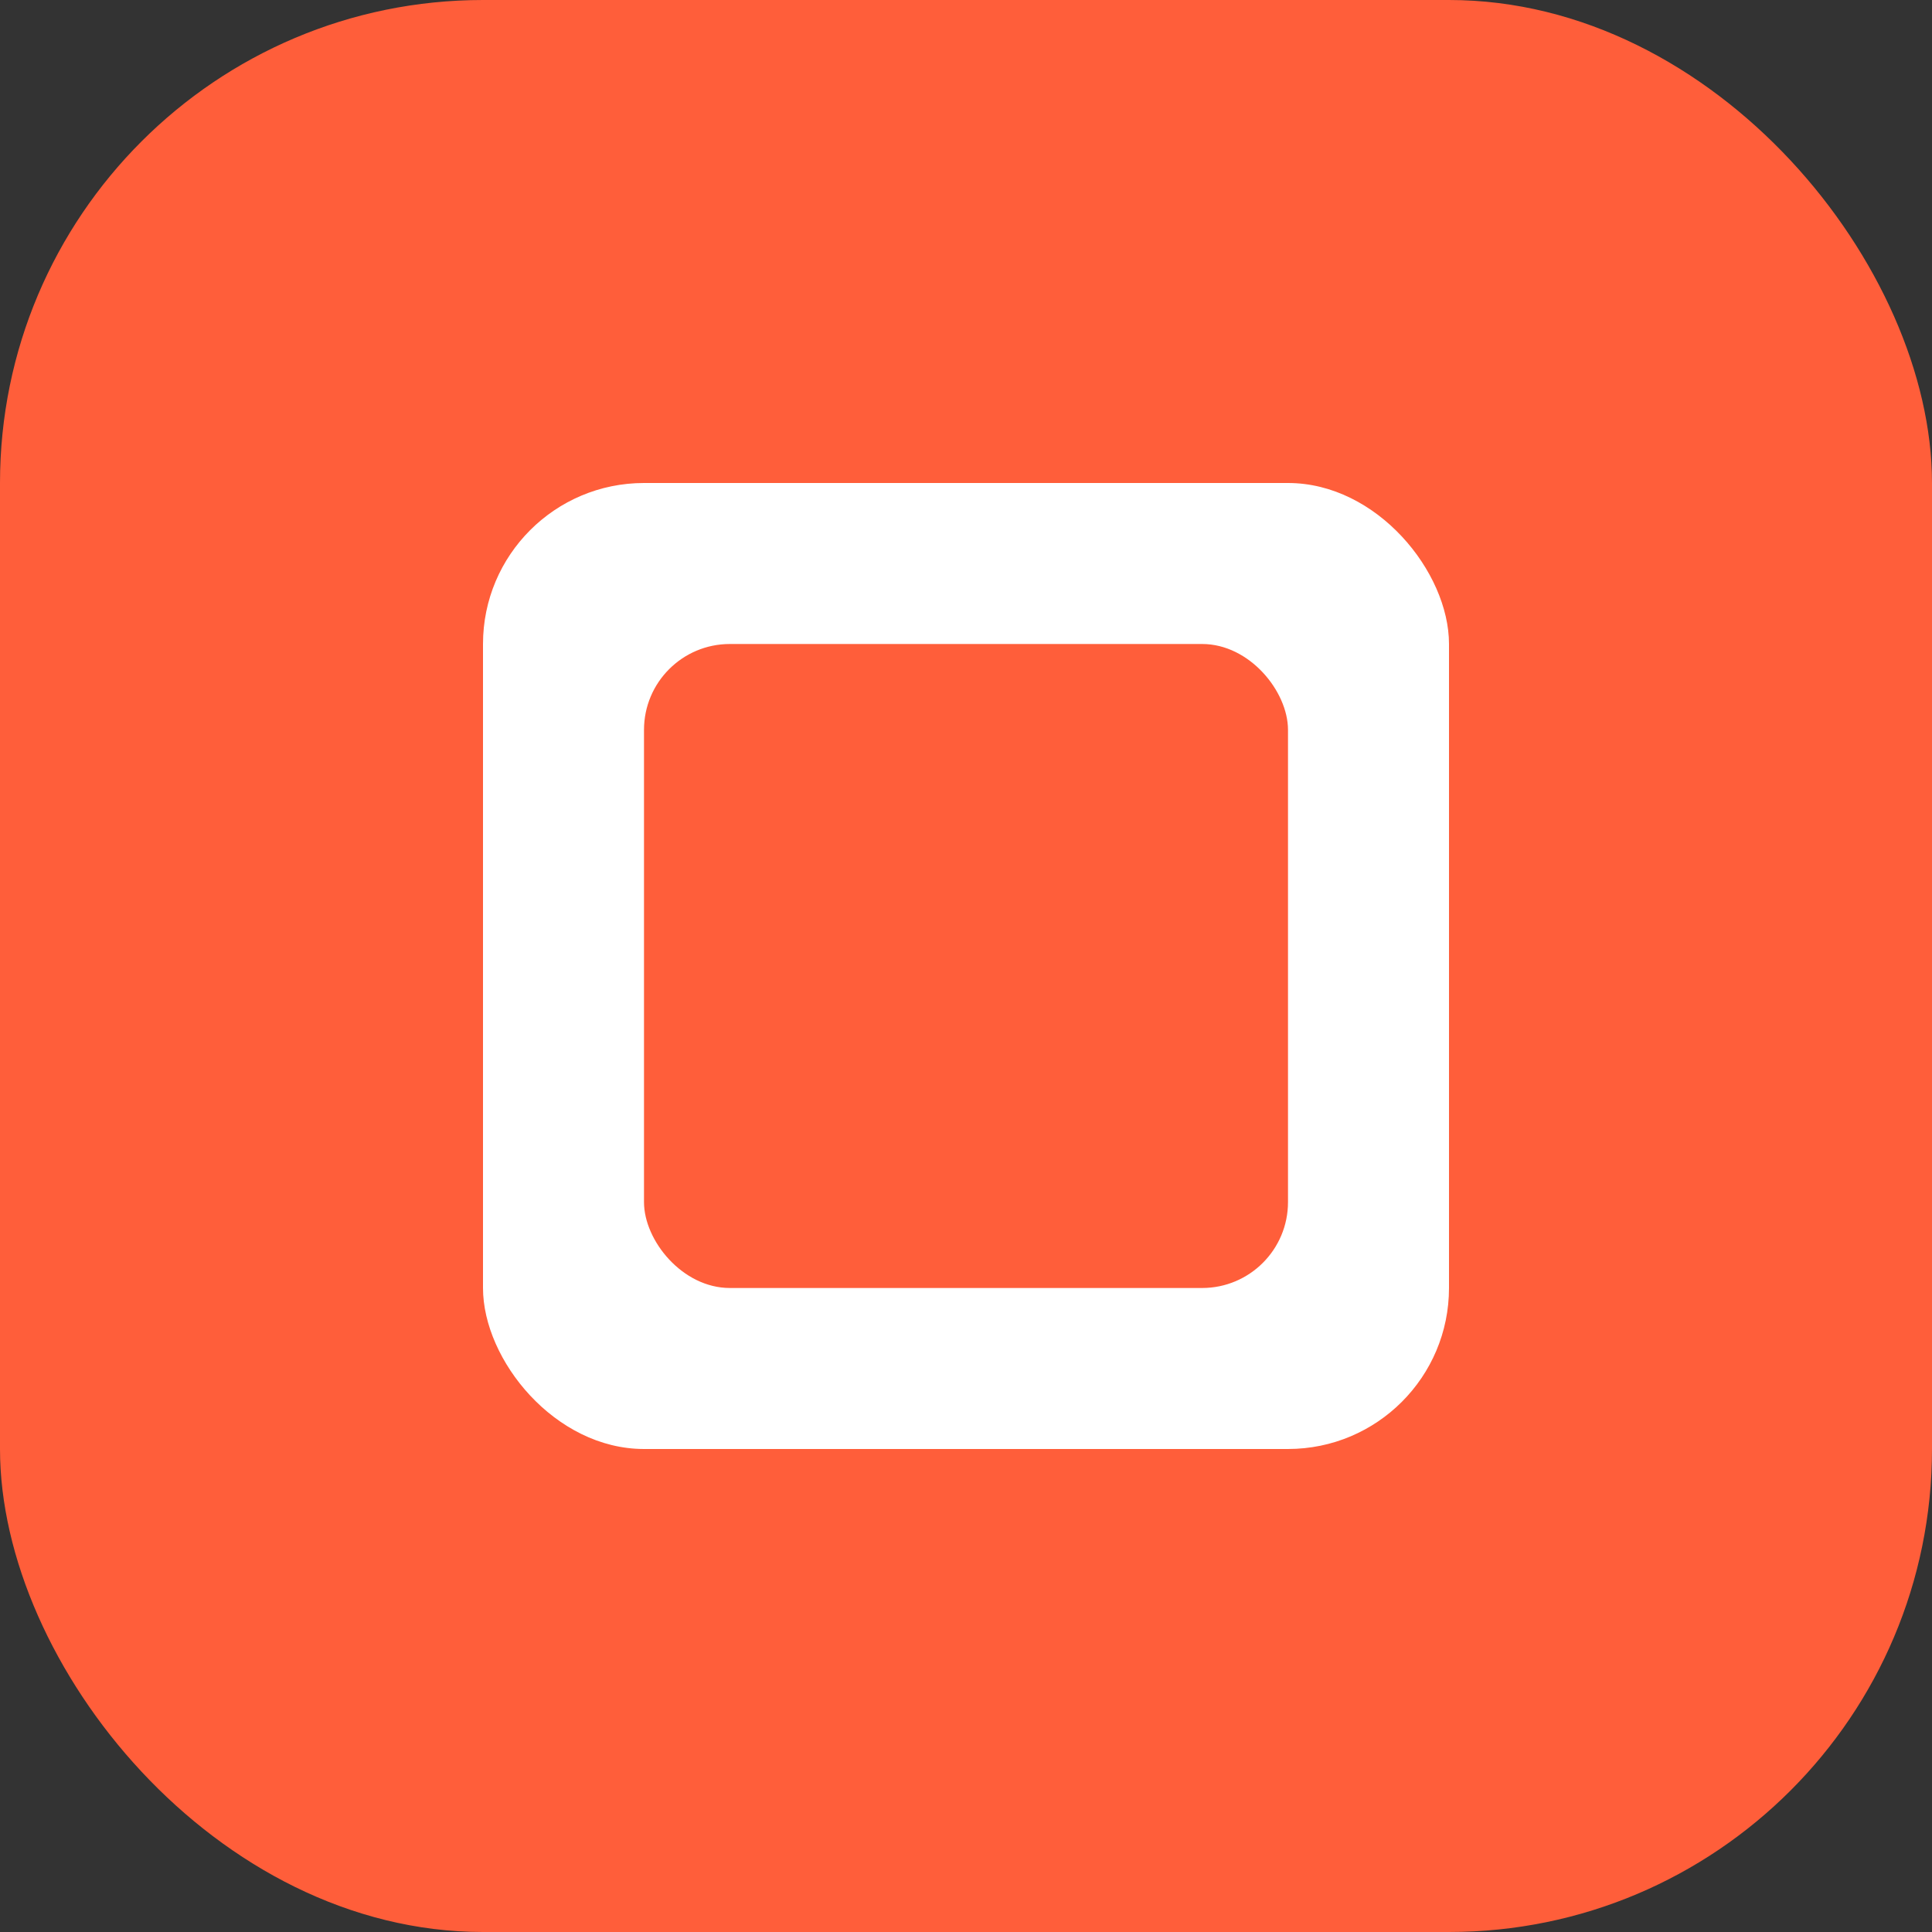
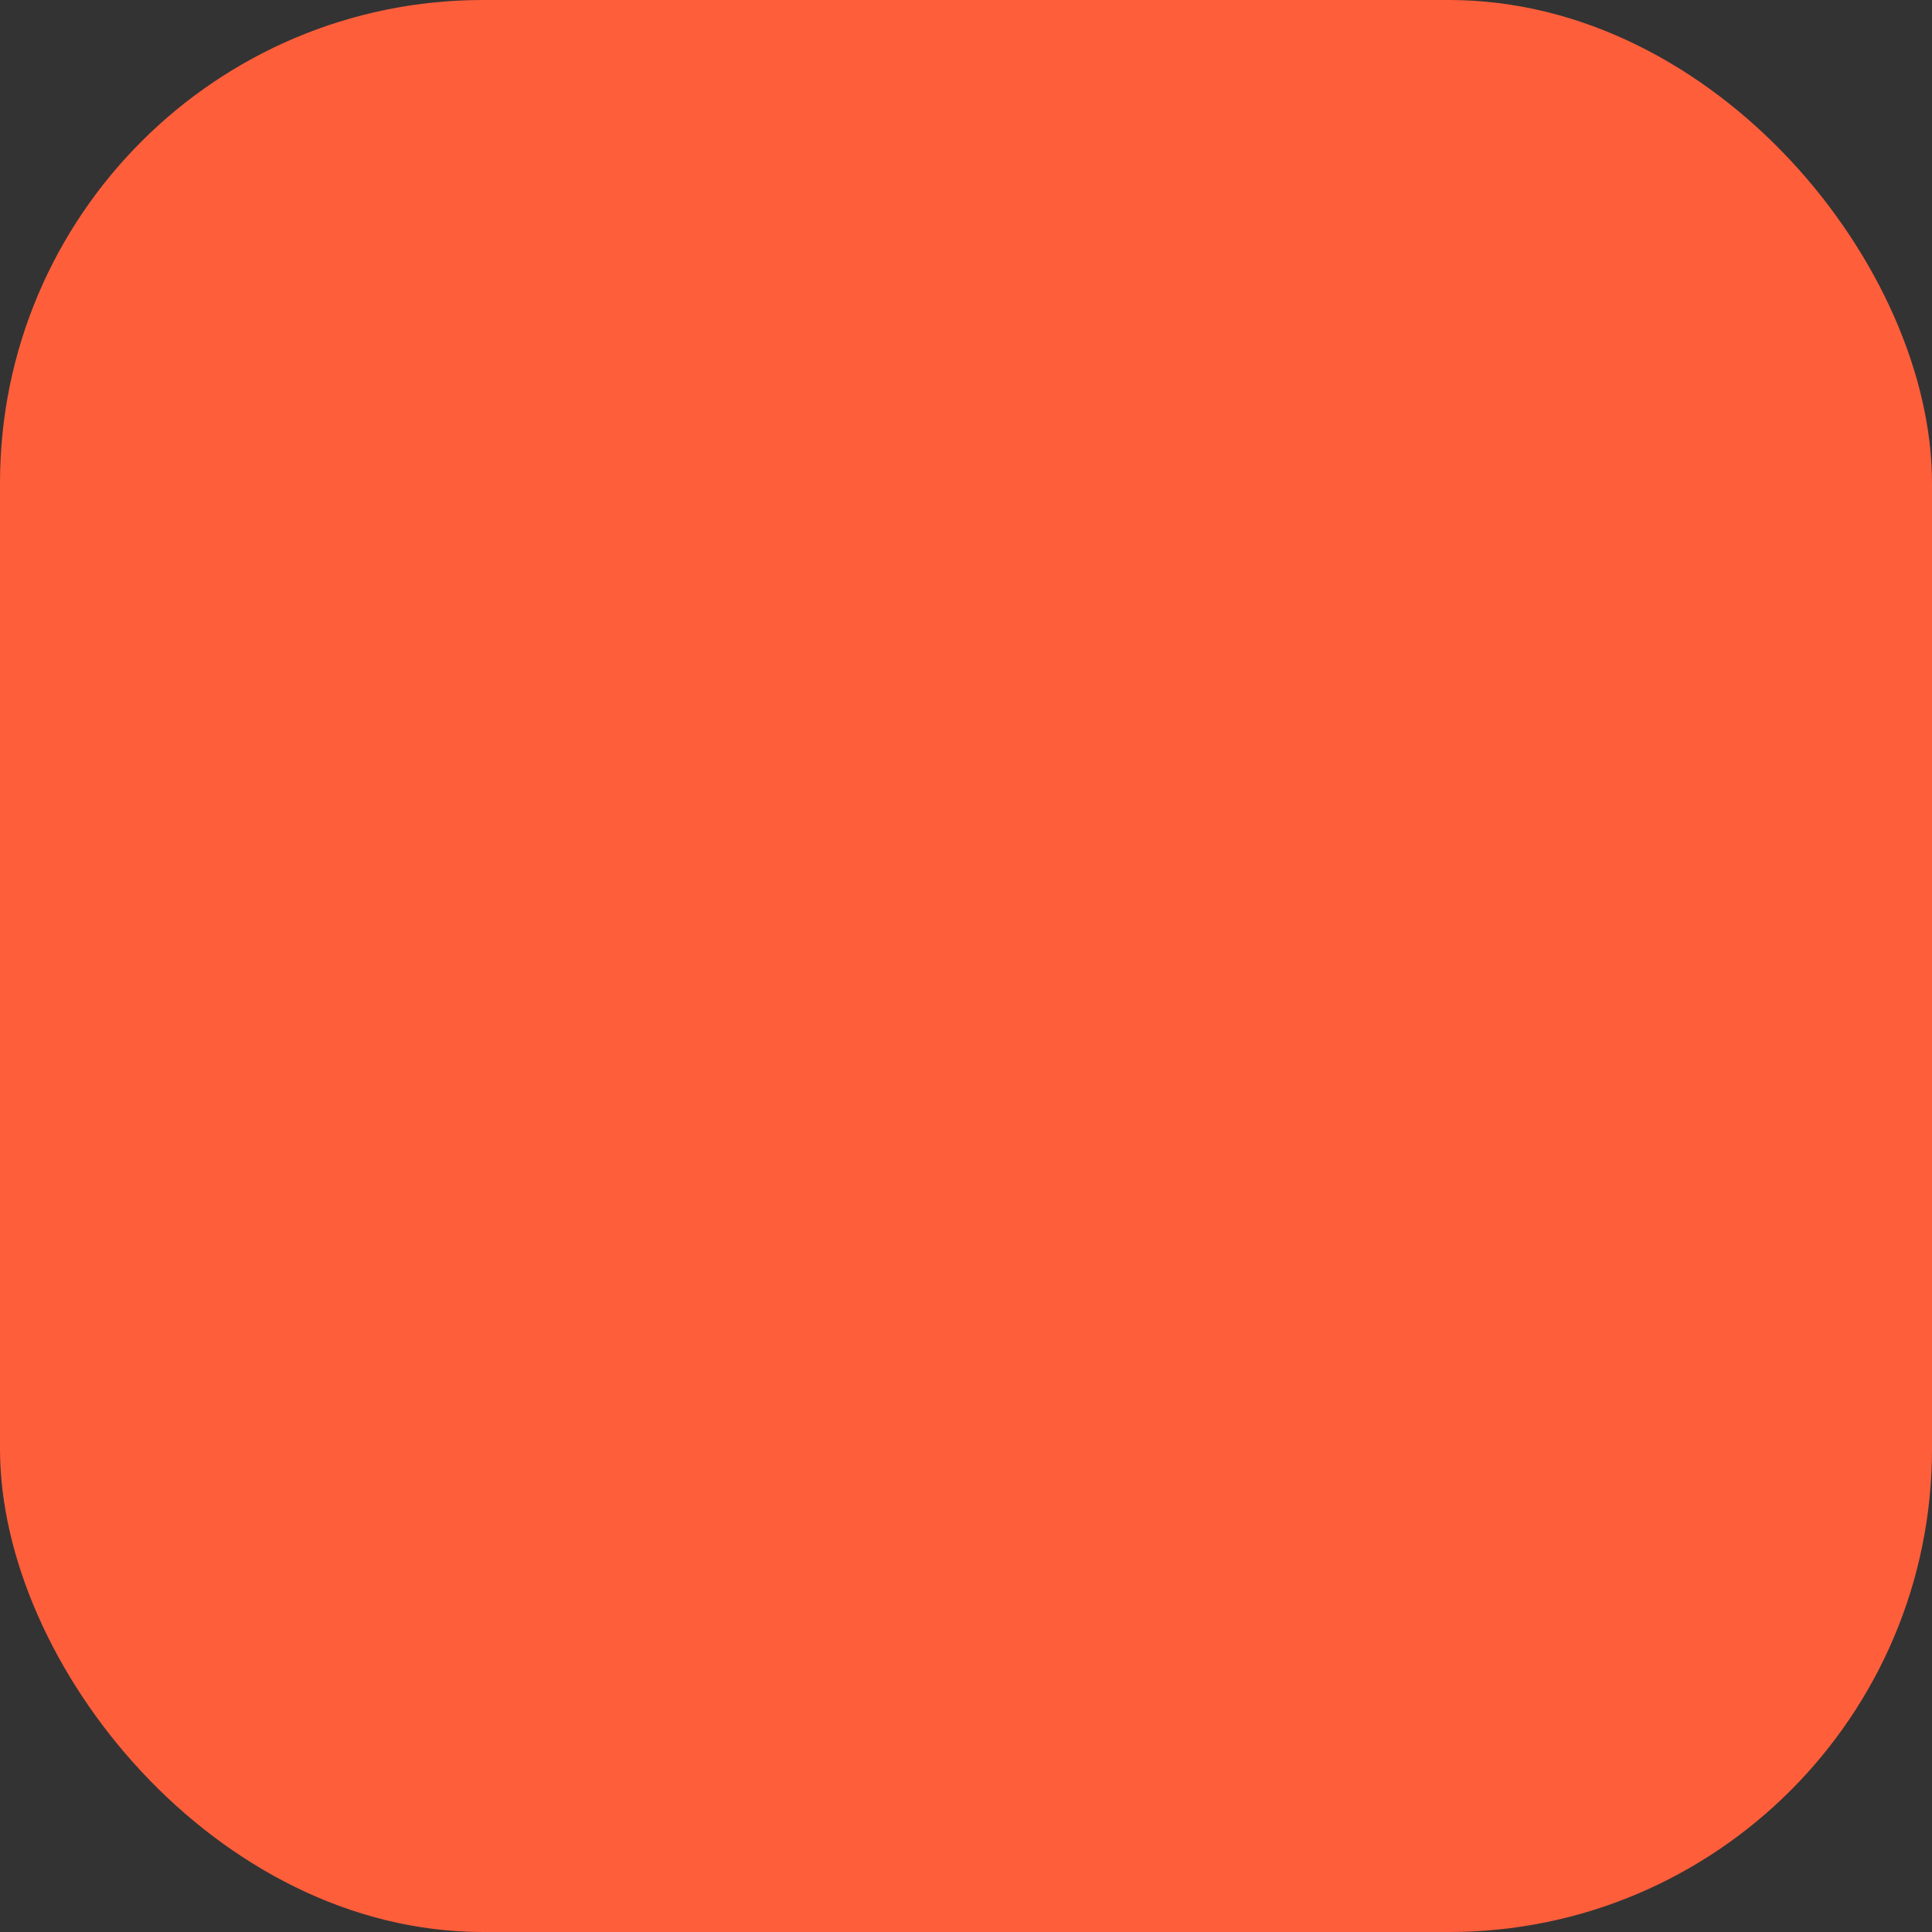
<svg xmlns="http://www.w3.org/2000/svg" width="180" height="180" viewBox="0 0 180 180" fill="none">
  <rect x="0" y="0" width="180" height="180" fill="#333333" stroke="none" />
  <rect width="180" height="180" rx="45" fill="#FF5E3A" />
-   <rect x="45" y="45" width="90" height="90" rx="15" fill="white" />
-   <rect x="60" y="60" width="60" height="60" rx="8" fill="#FF5E3A" />
</svg>